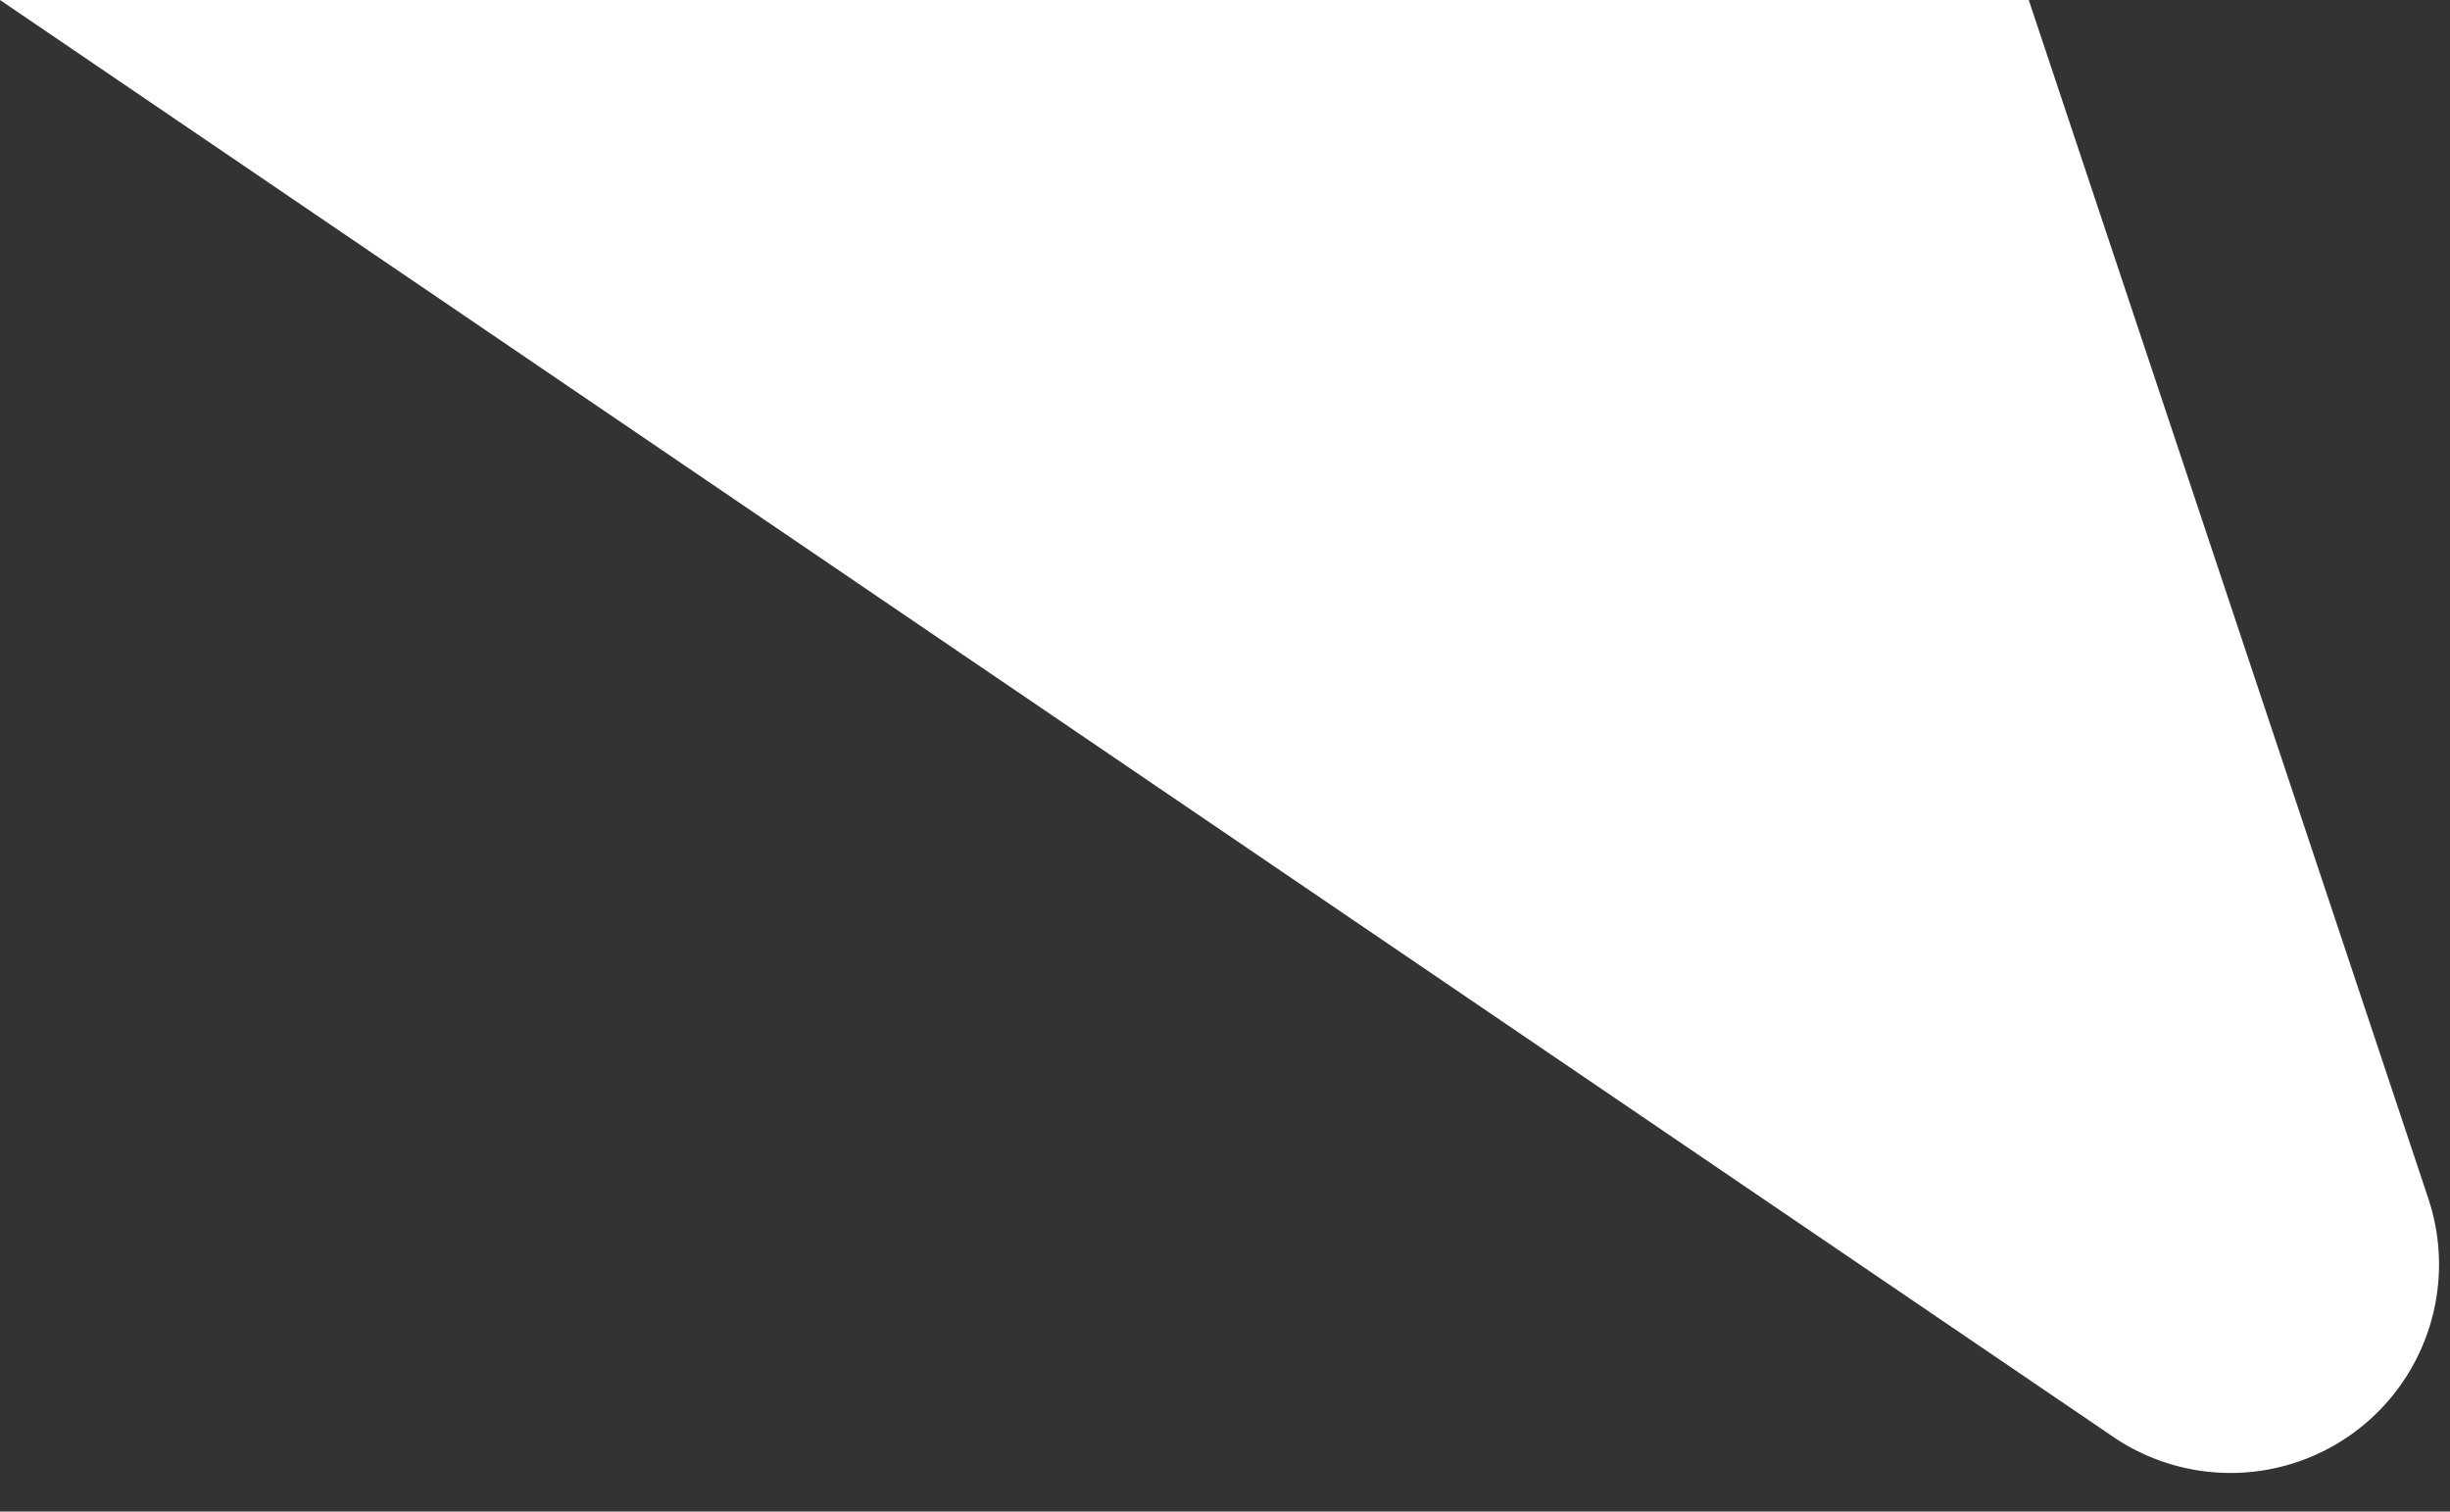
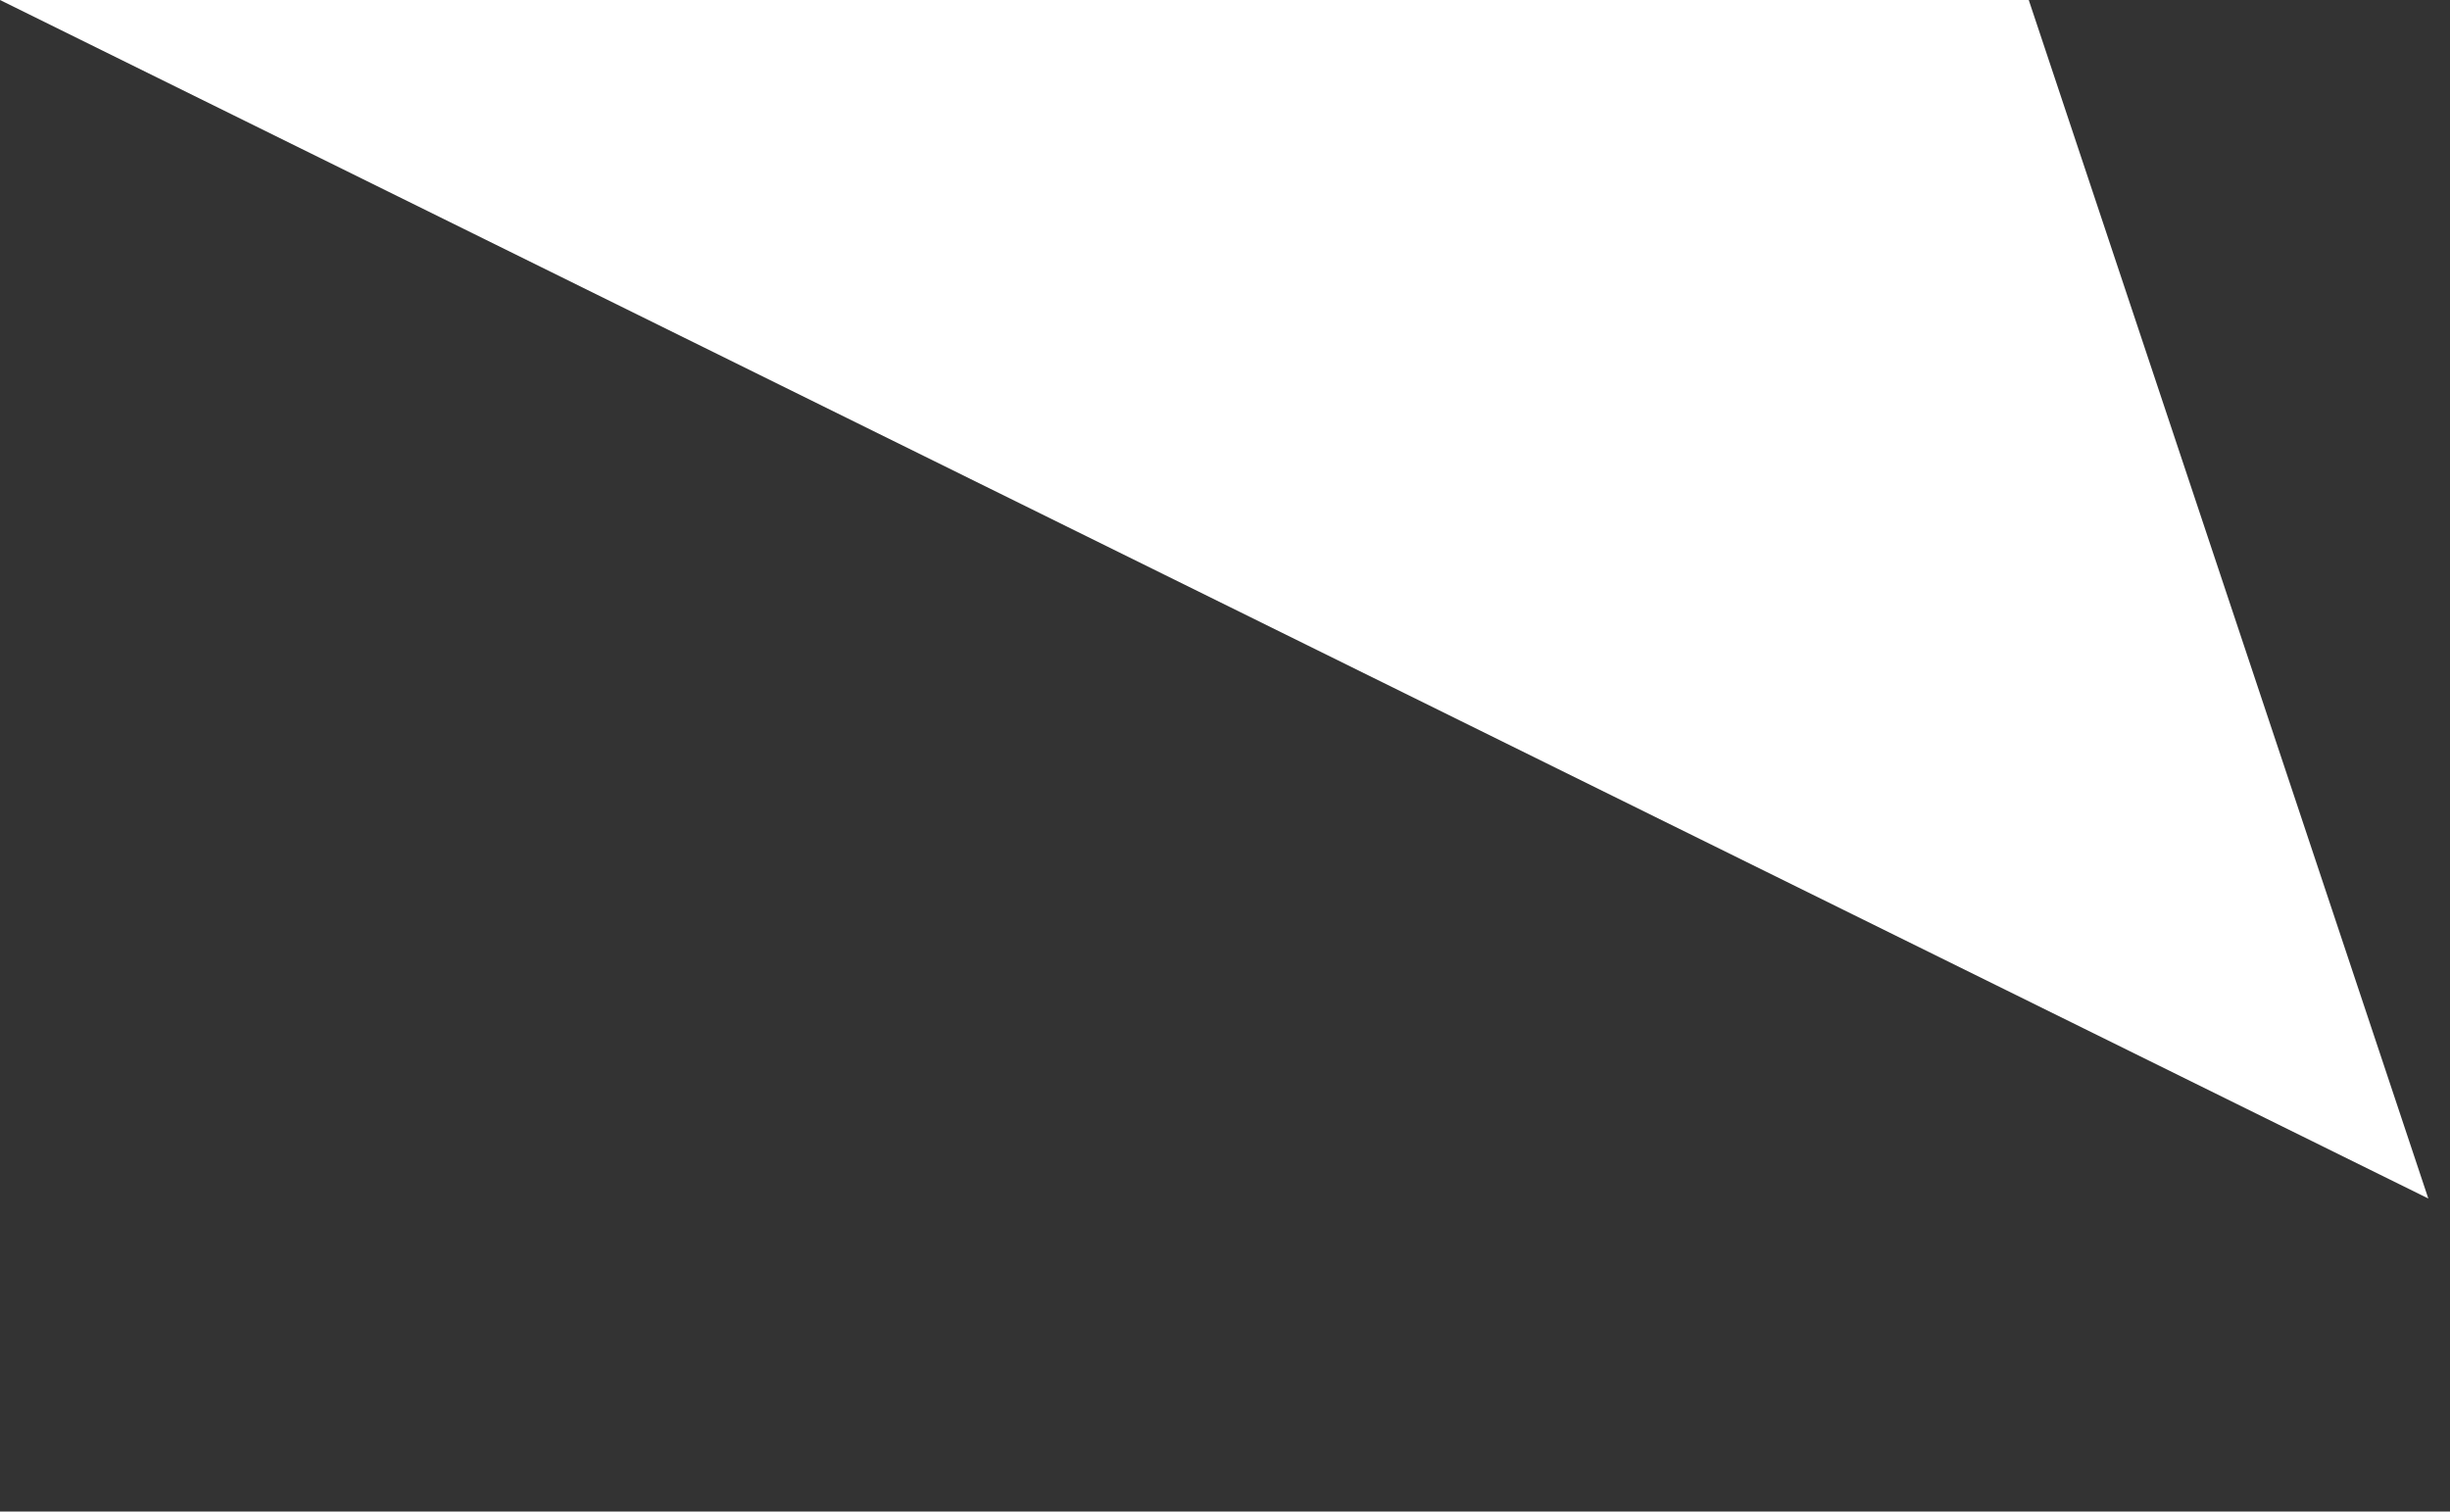
<svg xmlns="http://www.w3.org/2000/svg" width="47" height="29">
  <rect width="100%" height="100%" fill="#333333" stroke="none" />
-   <path d="M38.919 0l7.665 22.994a4 4 0 01-6.044 4.573L0 0h38.918z" fill="#FFF" fill-rule="evenodd" />
+   <path d="M38.919 0l7.665 22.994L0 0h38.918z" fill="#FFF" fill-rule="evenodd" />
</svg>